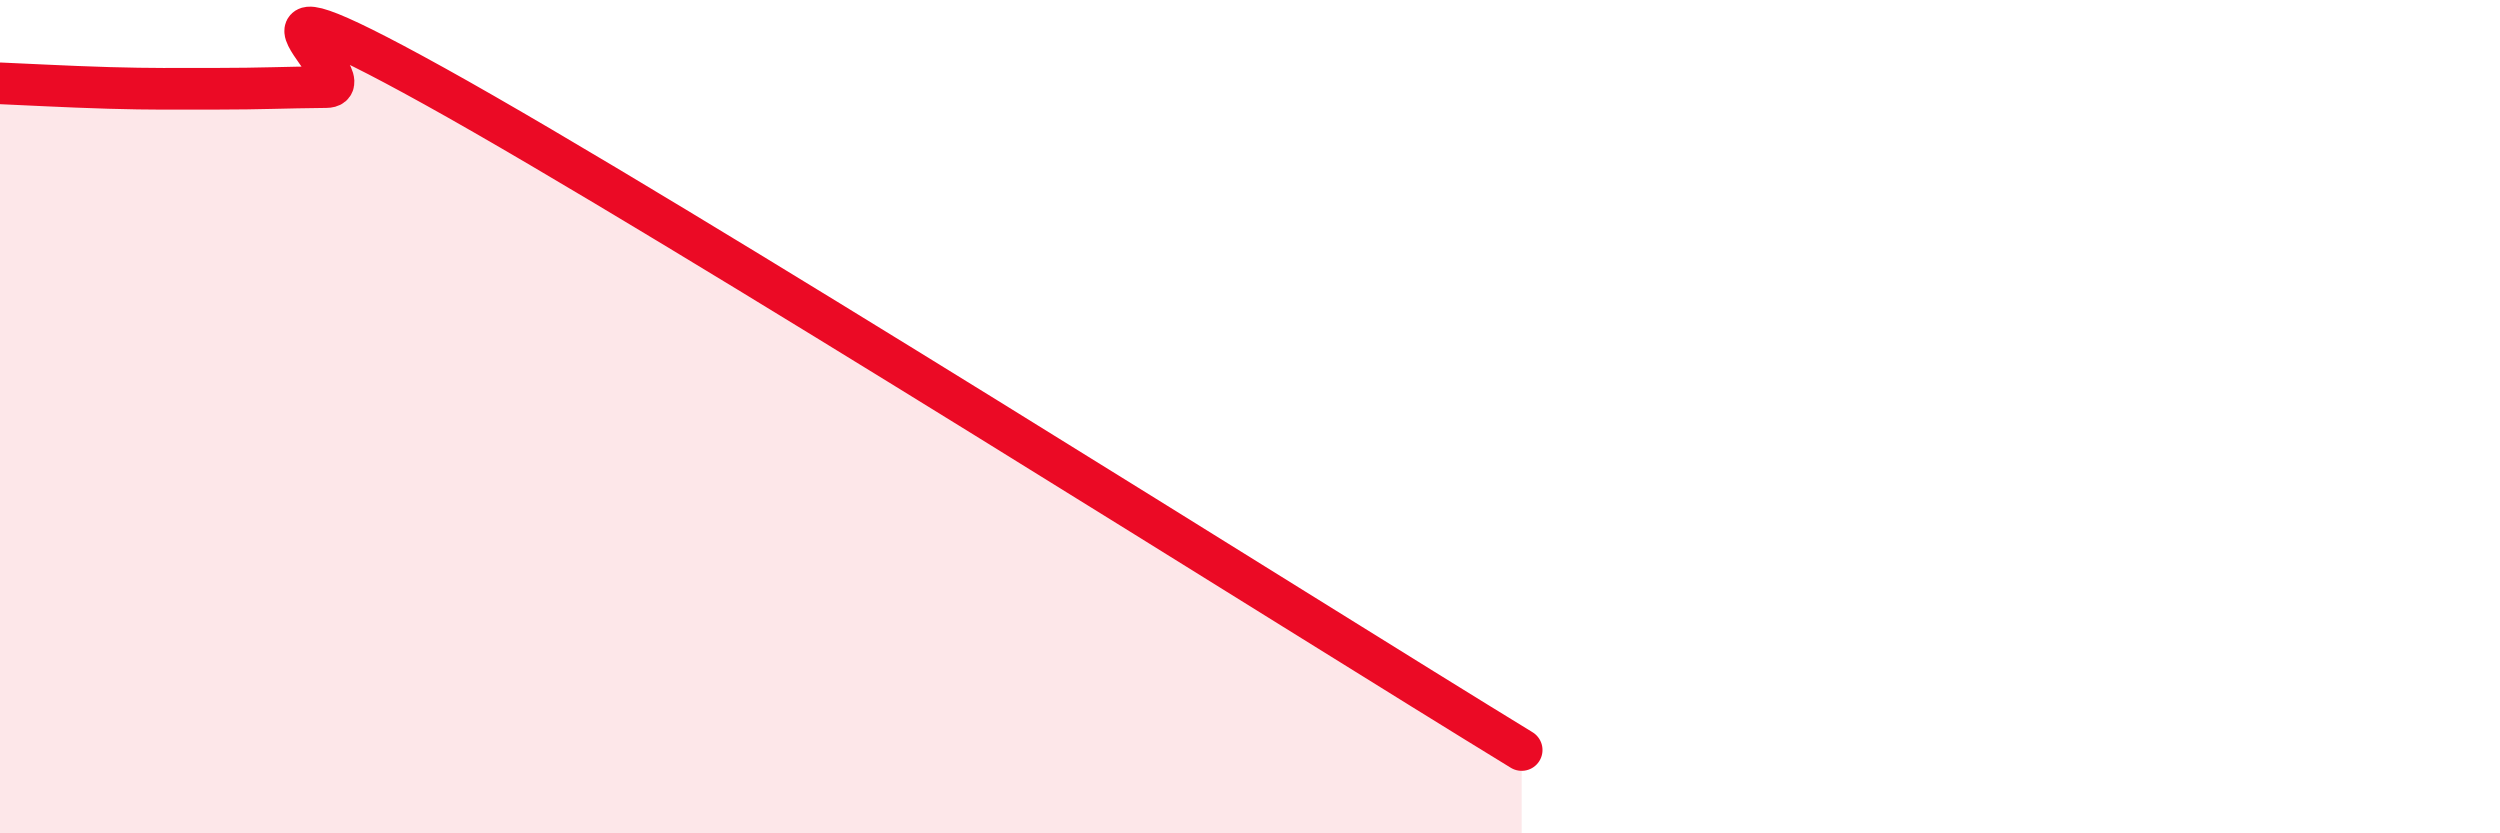
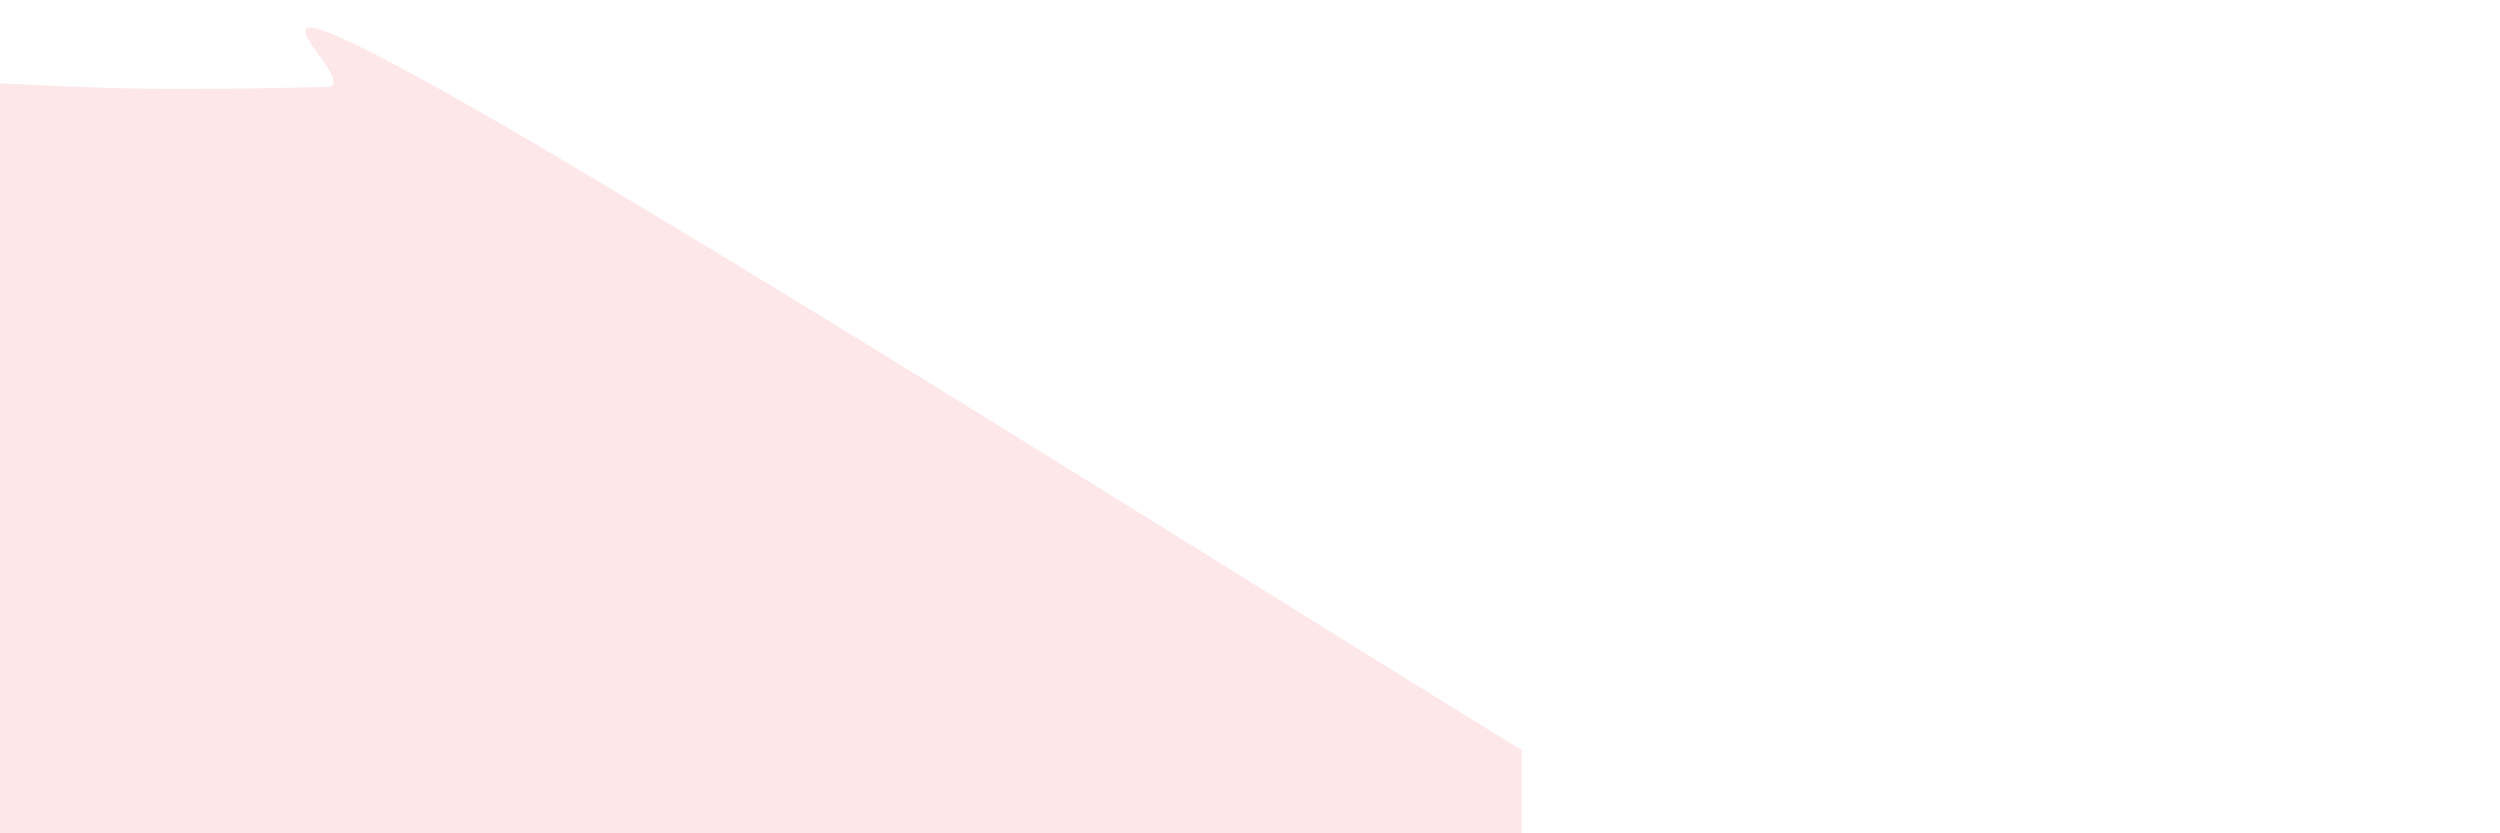
<svg xmlns="http://www.w3.org/2000/svg" width="60" height="20" viewBox="0 0 60 20">
  <path d="M 0,2 C 0.52,2.02 1.57,2.08 2.61,2.11 C 3.65,2.14 4.18,2.13 5.22,2.13 C 6.26,2.13 6.79,2.1 7.83,2.09 C 8.87,2.08 4.69,-1.11 10.43,2.07 C 16.17,5.25 31.3,14.81 36.52,18L36.52 20L0 20Z" fill="#EB0A25" opacity="0.1" stroke-linecap="round" stroke-linejoin="round" />
-   <path d="M 0,2 C 0.52,2.02 1.57,2.08 2.61,2.11 C 3.65,2.14 4.18,2.13 5.22,2.13 C 6.26,2.13 6.79,2.1 7.83,2.09 C 8.87,2.08 4.69,-1.11 10.43,2.07 C 16.17,5.25 31.3,14.81 36.52,18" stroke="#EB0A25" stroke-width="1" fill="none" stroke-linecap="round" stroke-linejoin="round" />
</svg>